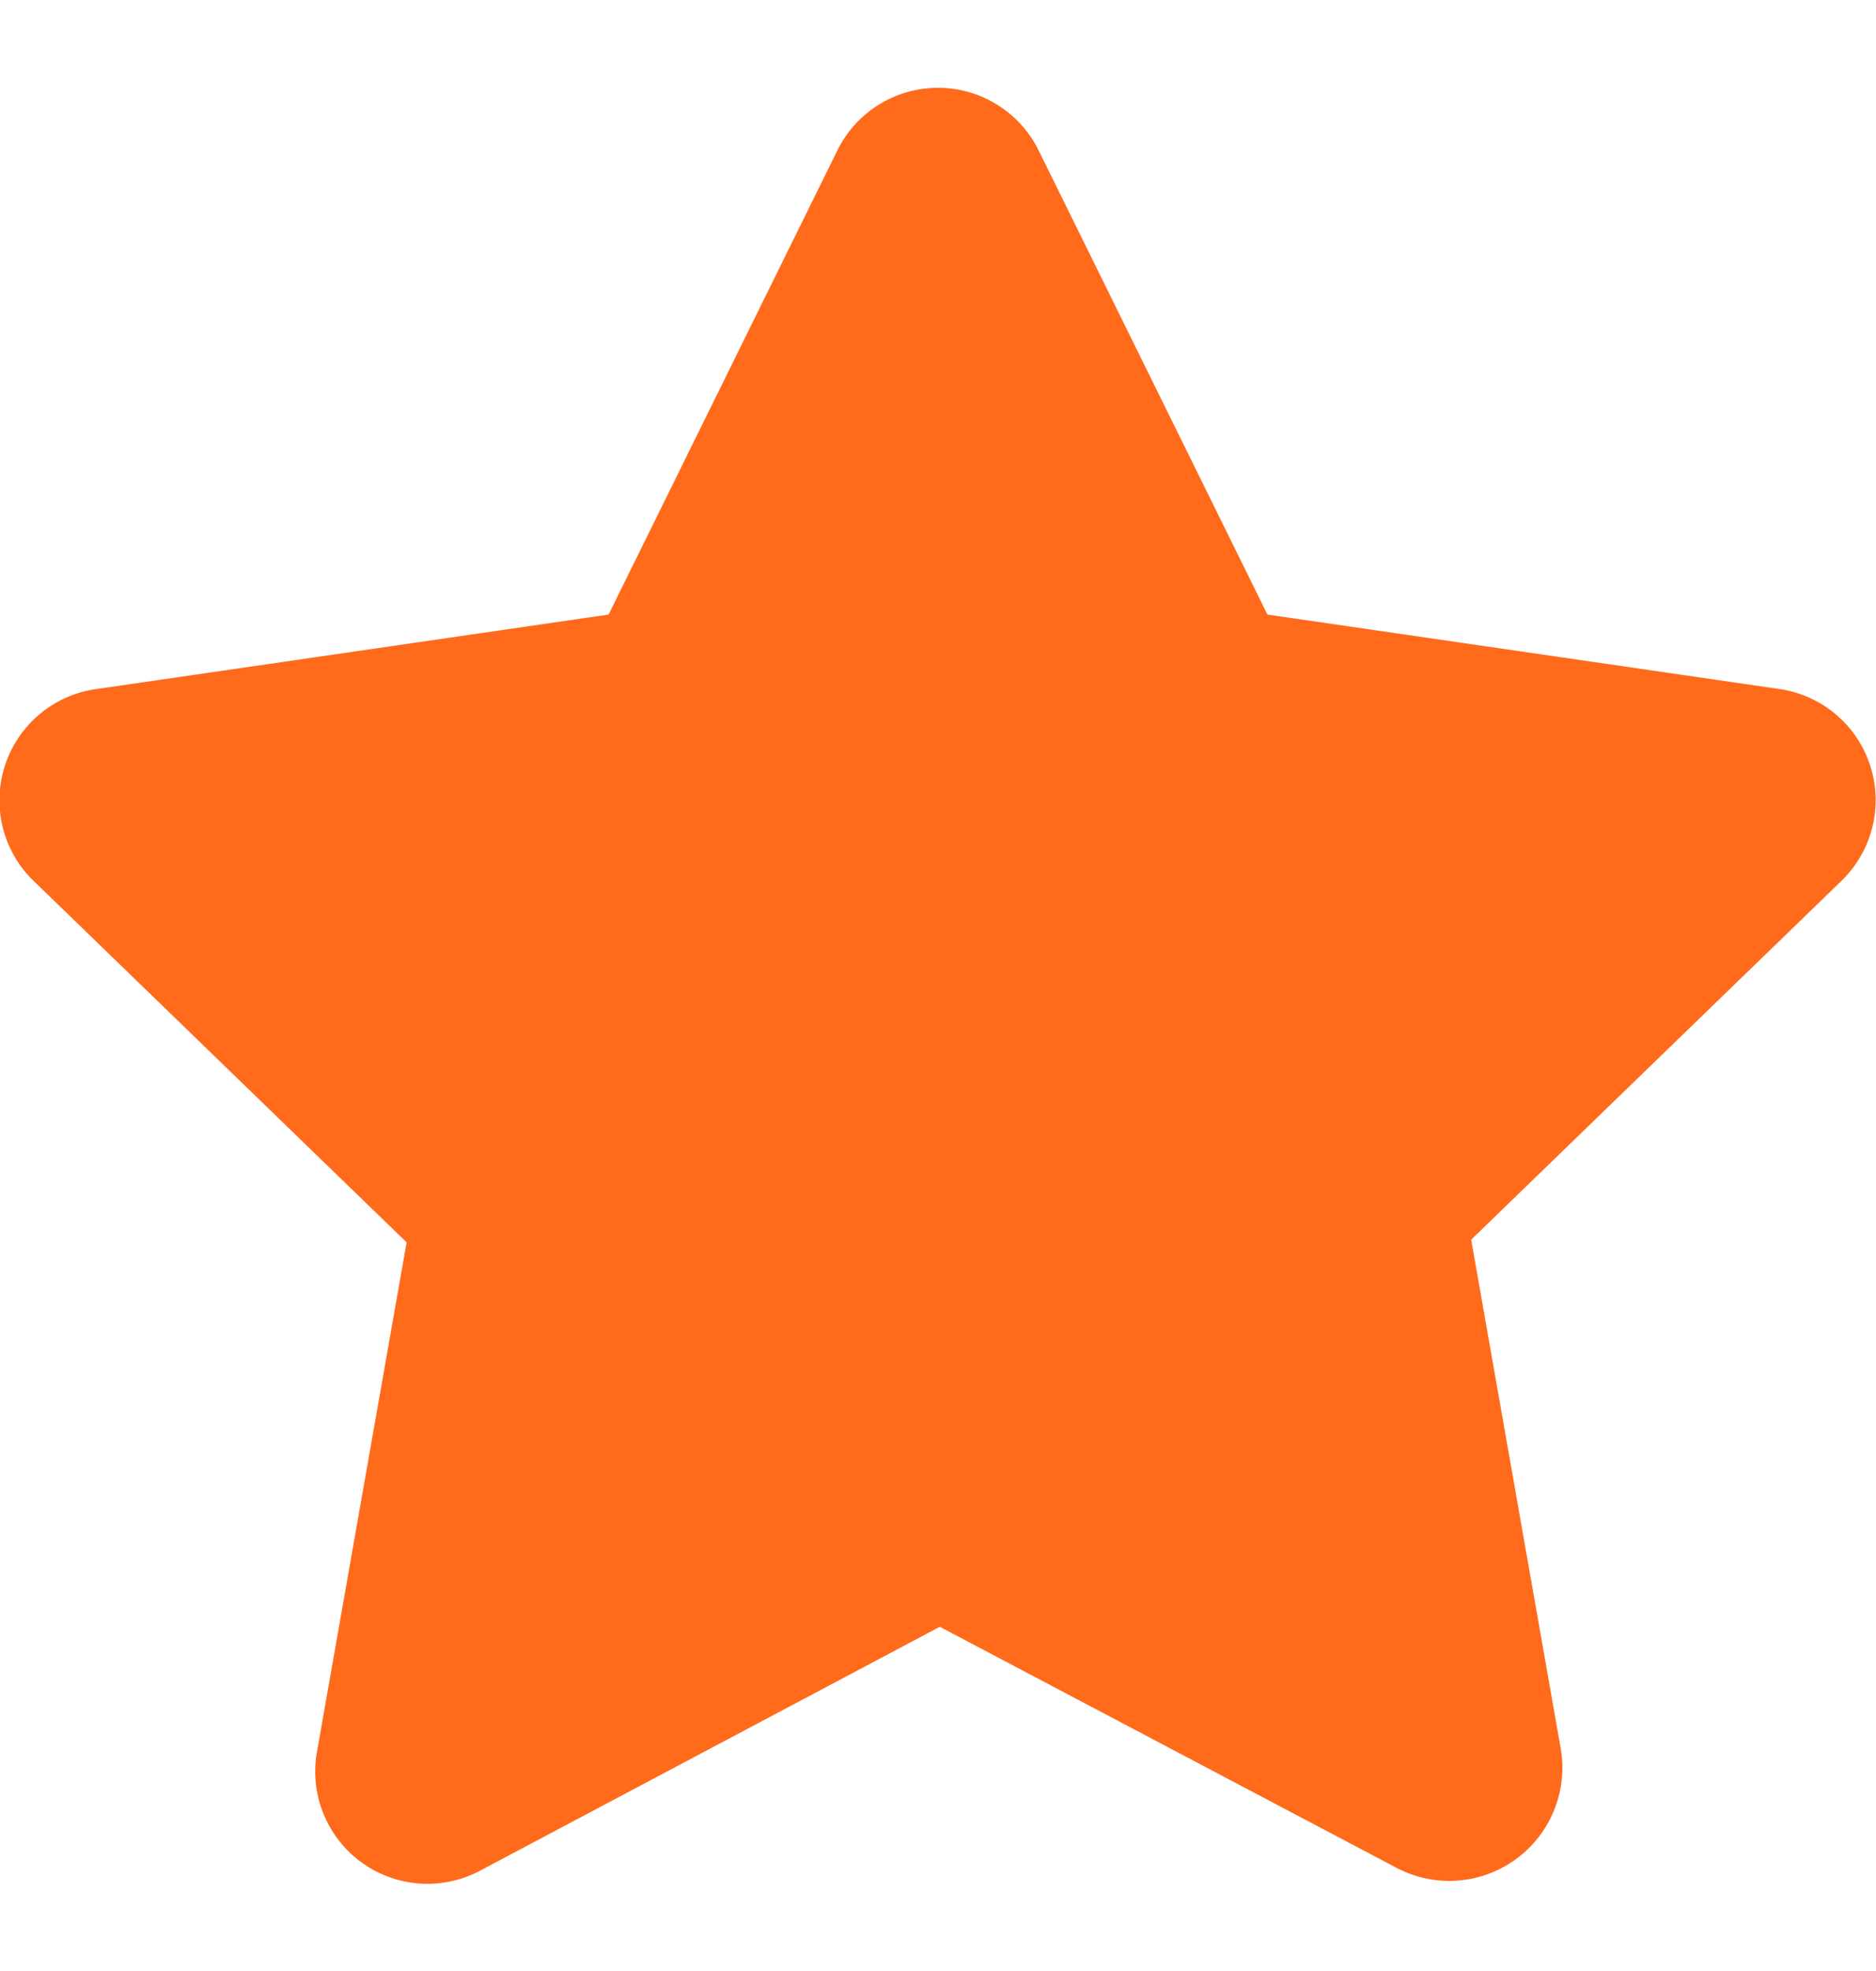
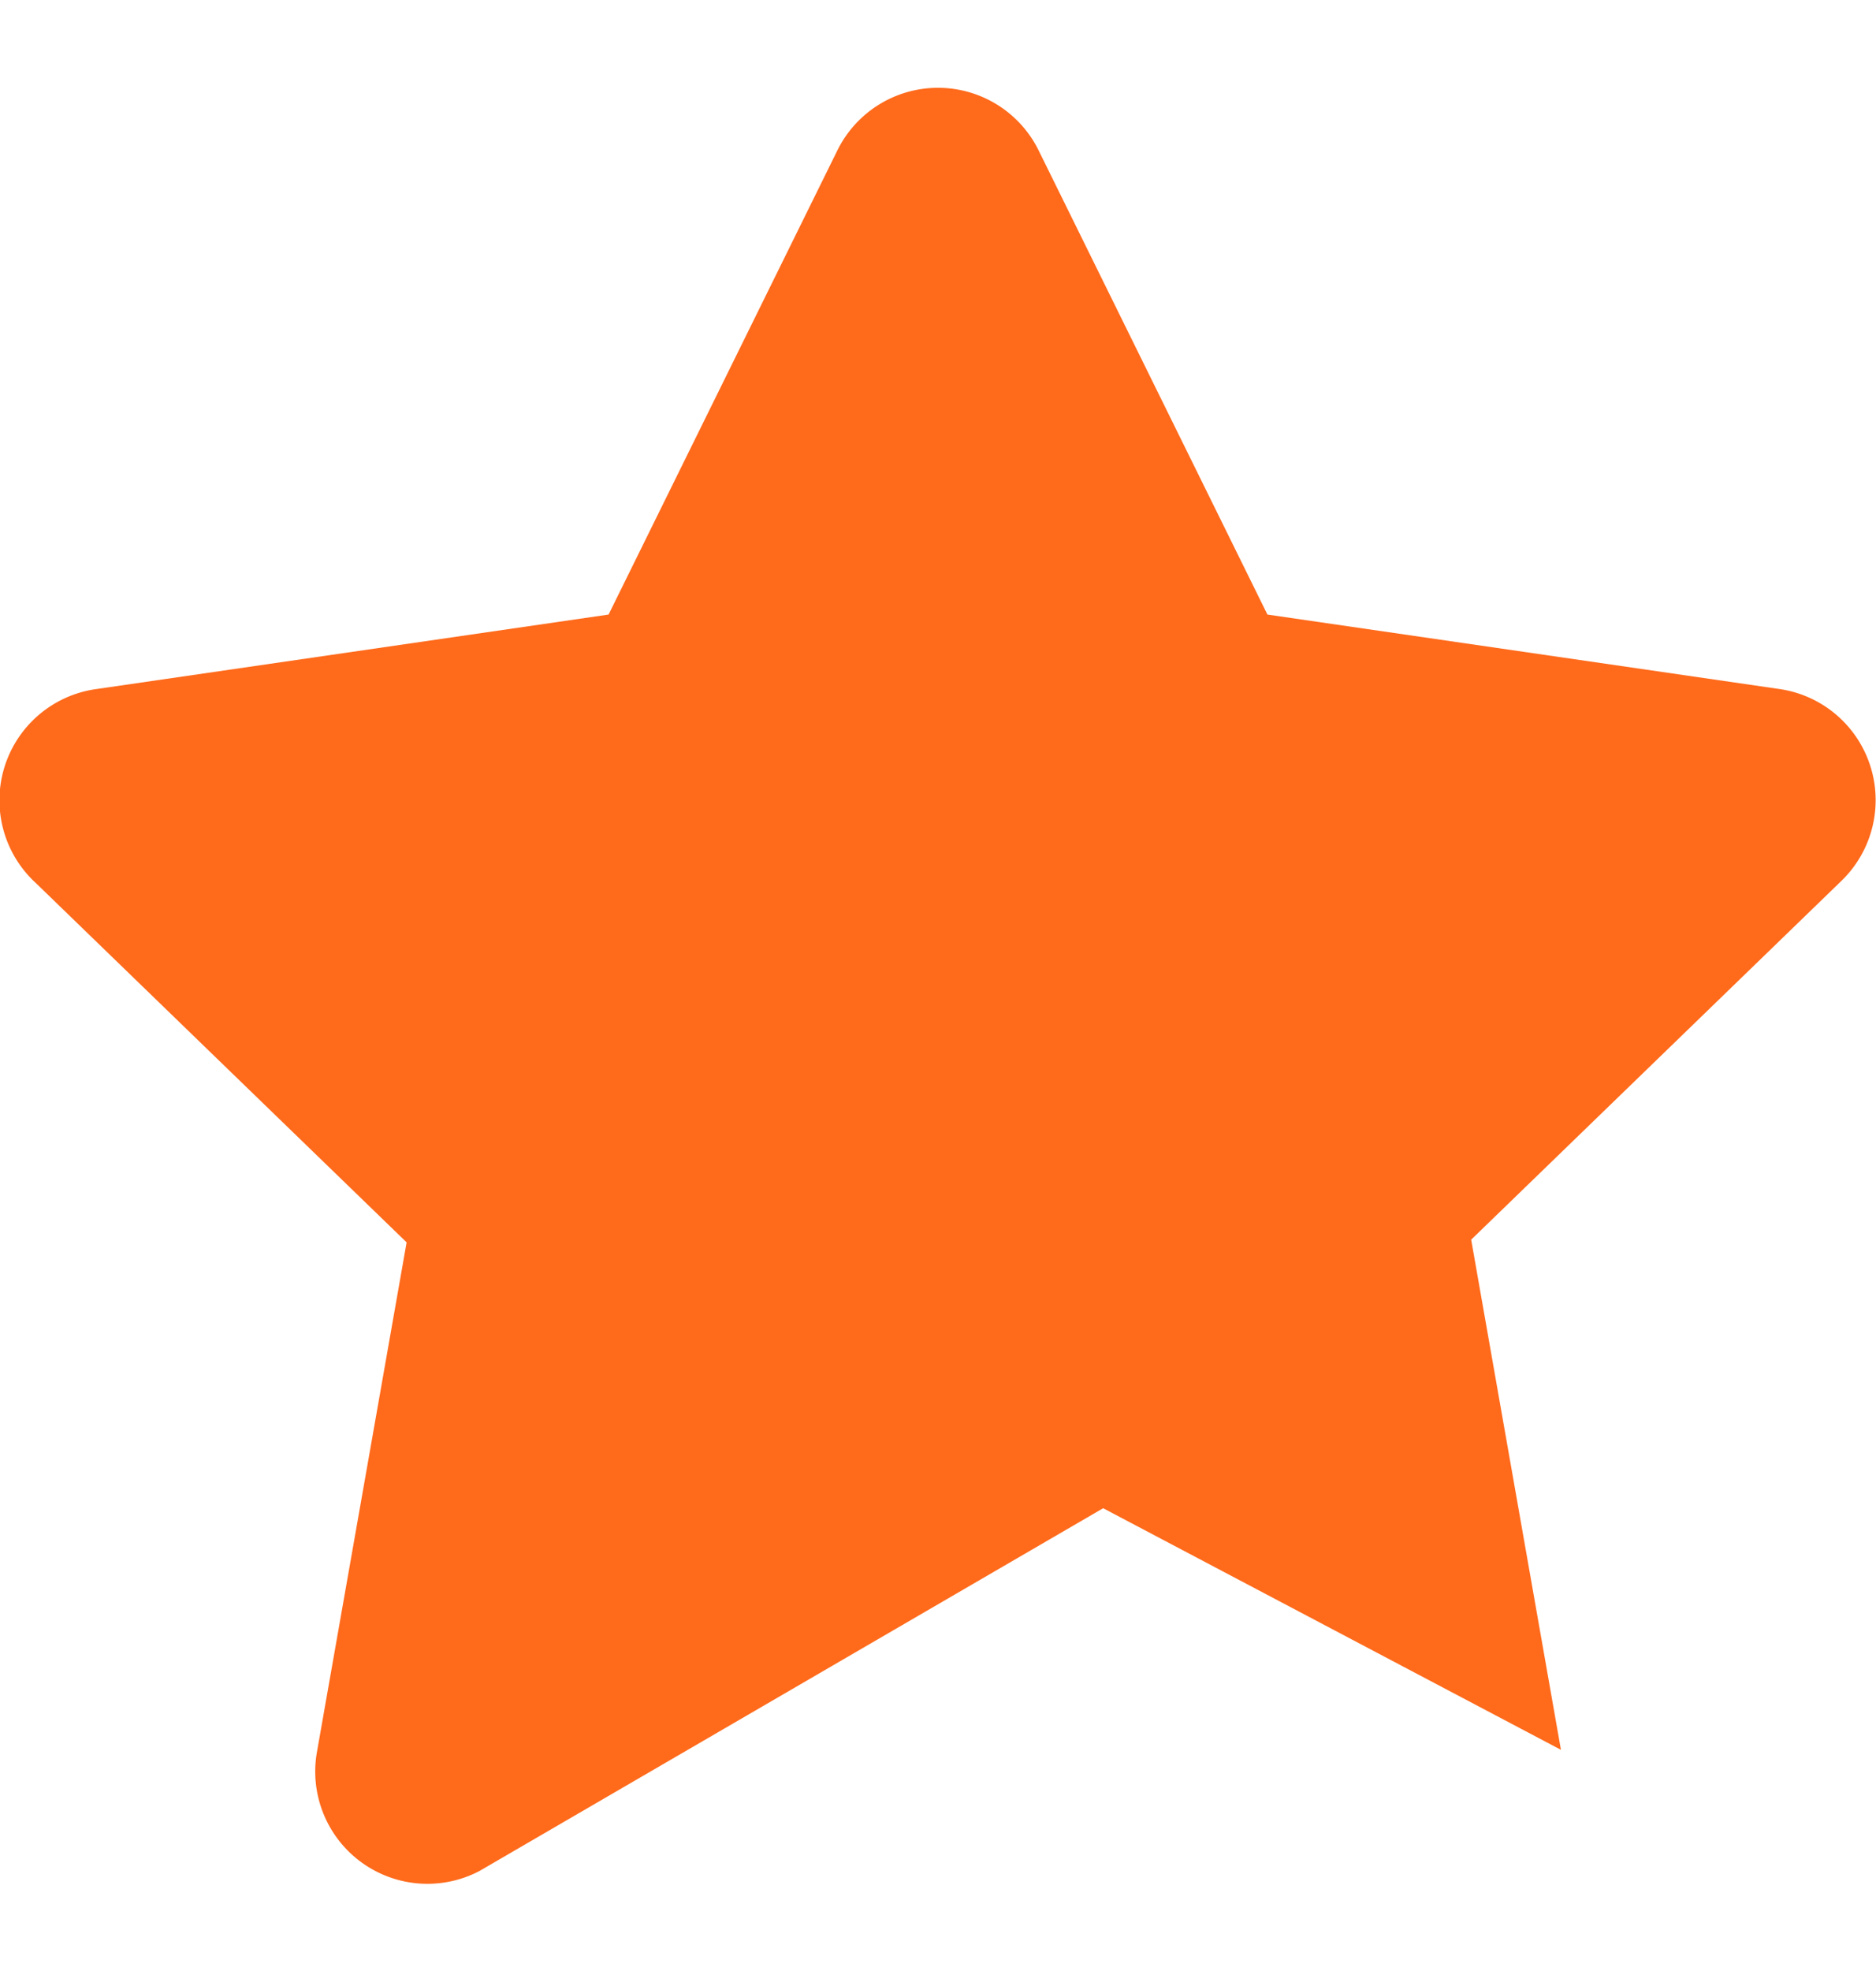
<svg xmlns="http://www.w3.org/2000/svg" width="20" height="21" viewBox="0 0 20.9 20">
  <defs>
    <style>.cls-1{fill:#ff6a1b;}</style>
  </defs>
  <g id="Слой_2" data-name="Слой 2">
    <g id="Слой_1-2" data-name="Слой 1">
-       <path class="cls-1" d="M11.57.7l2.55,5.17,5.71.83a1.25,1.25,0,0,1,.69,2.13l-4.13,4,1,5.68a1.26,1.26,0,0,1-1.82,1.32l-5.1-2.69L5.34,19.86a1.25,1.25,0,0,1-1.81-1.32l1-5.68-4.13-4A1.25,1.25,0,0,1,1.07,6.7l5.71-.83L9.33.7A1.25,1.25,0,0,1,11.57.7Z" />
+       <path class="cls-1" d="M11.57.7l2.55,5.17,5.71.83a1.25,1.25,0,0,1,.69,2.13l-4.13,4,1,5.68l-5.1-2.69L5.34,19.86a1.25,1.25,0,0,1-1.81-1.32l1-5.68-4.13-4A1.25,1.25,0,0,1,1.07,6.7l5.71-.83L9.33.7A1.25,1.25,0,0,1,11.57.7Z" />
    </g>
  </g>
</svg>